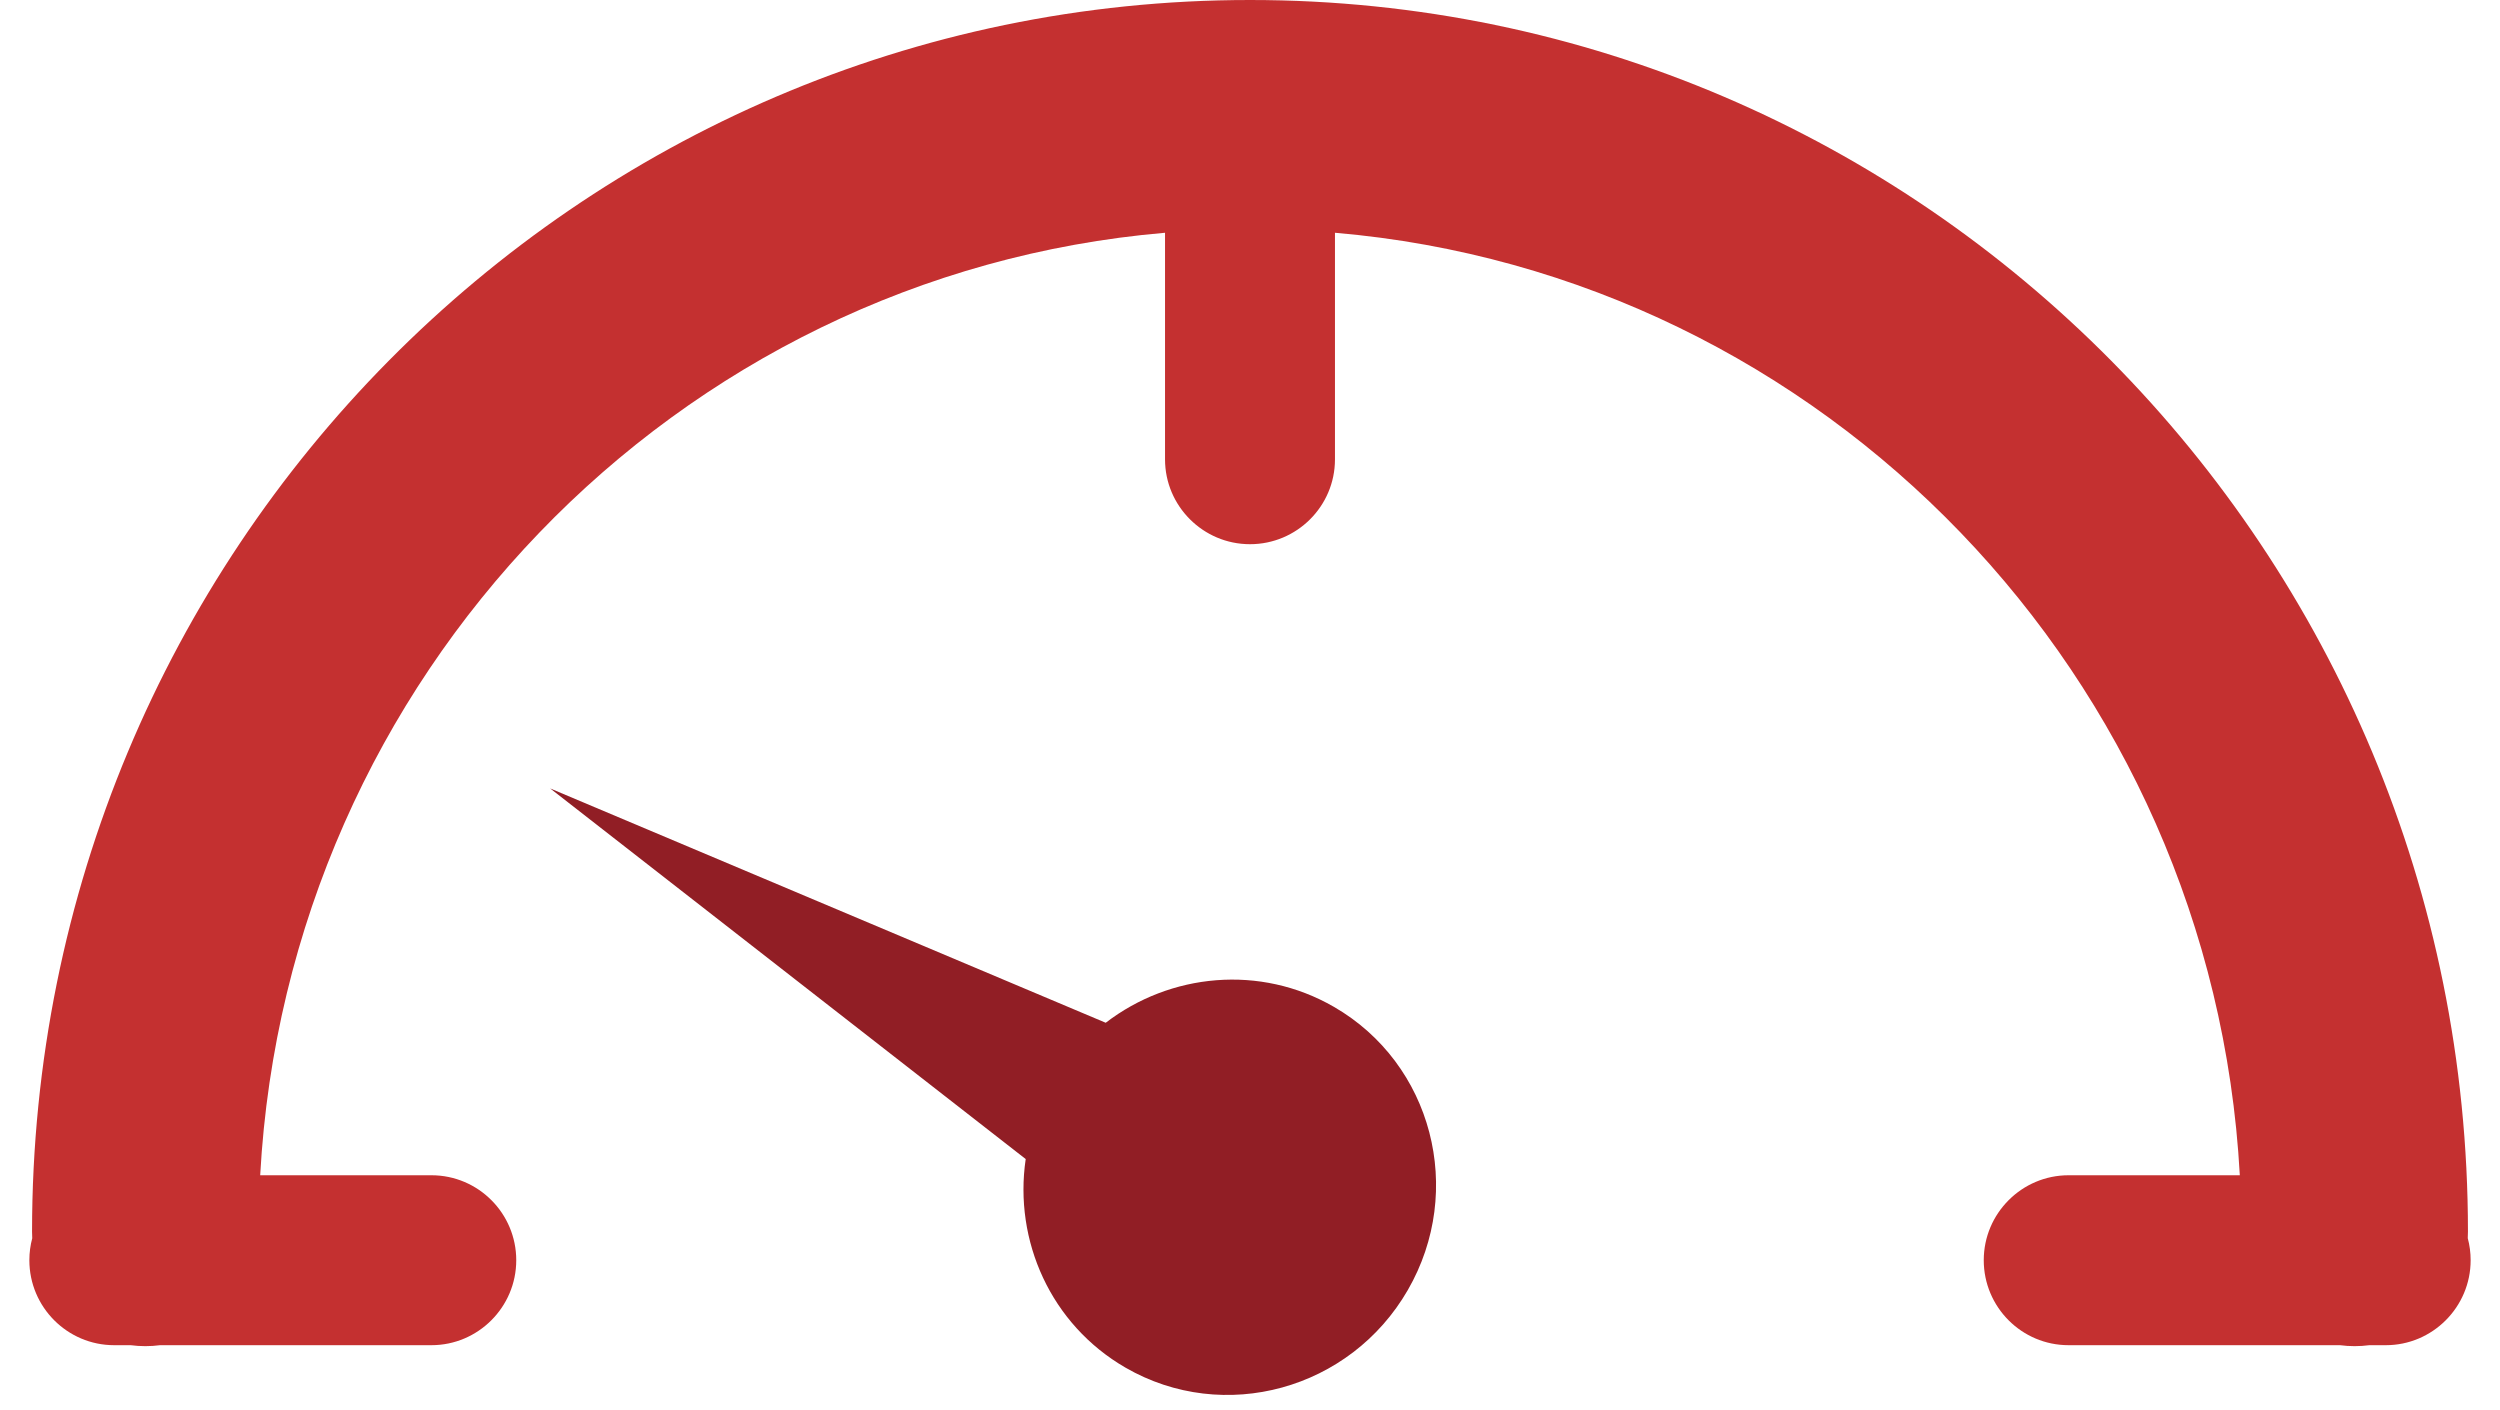
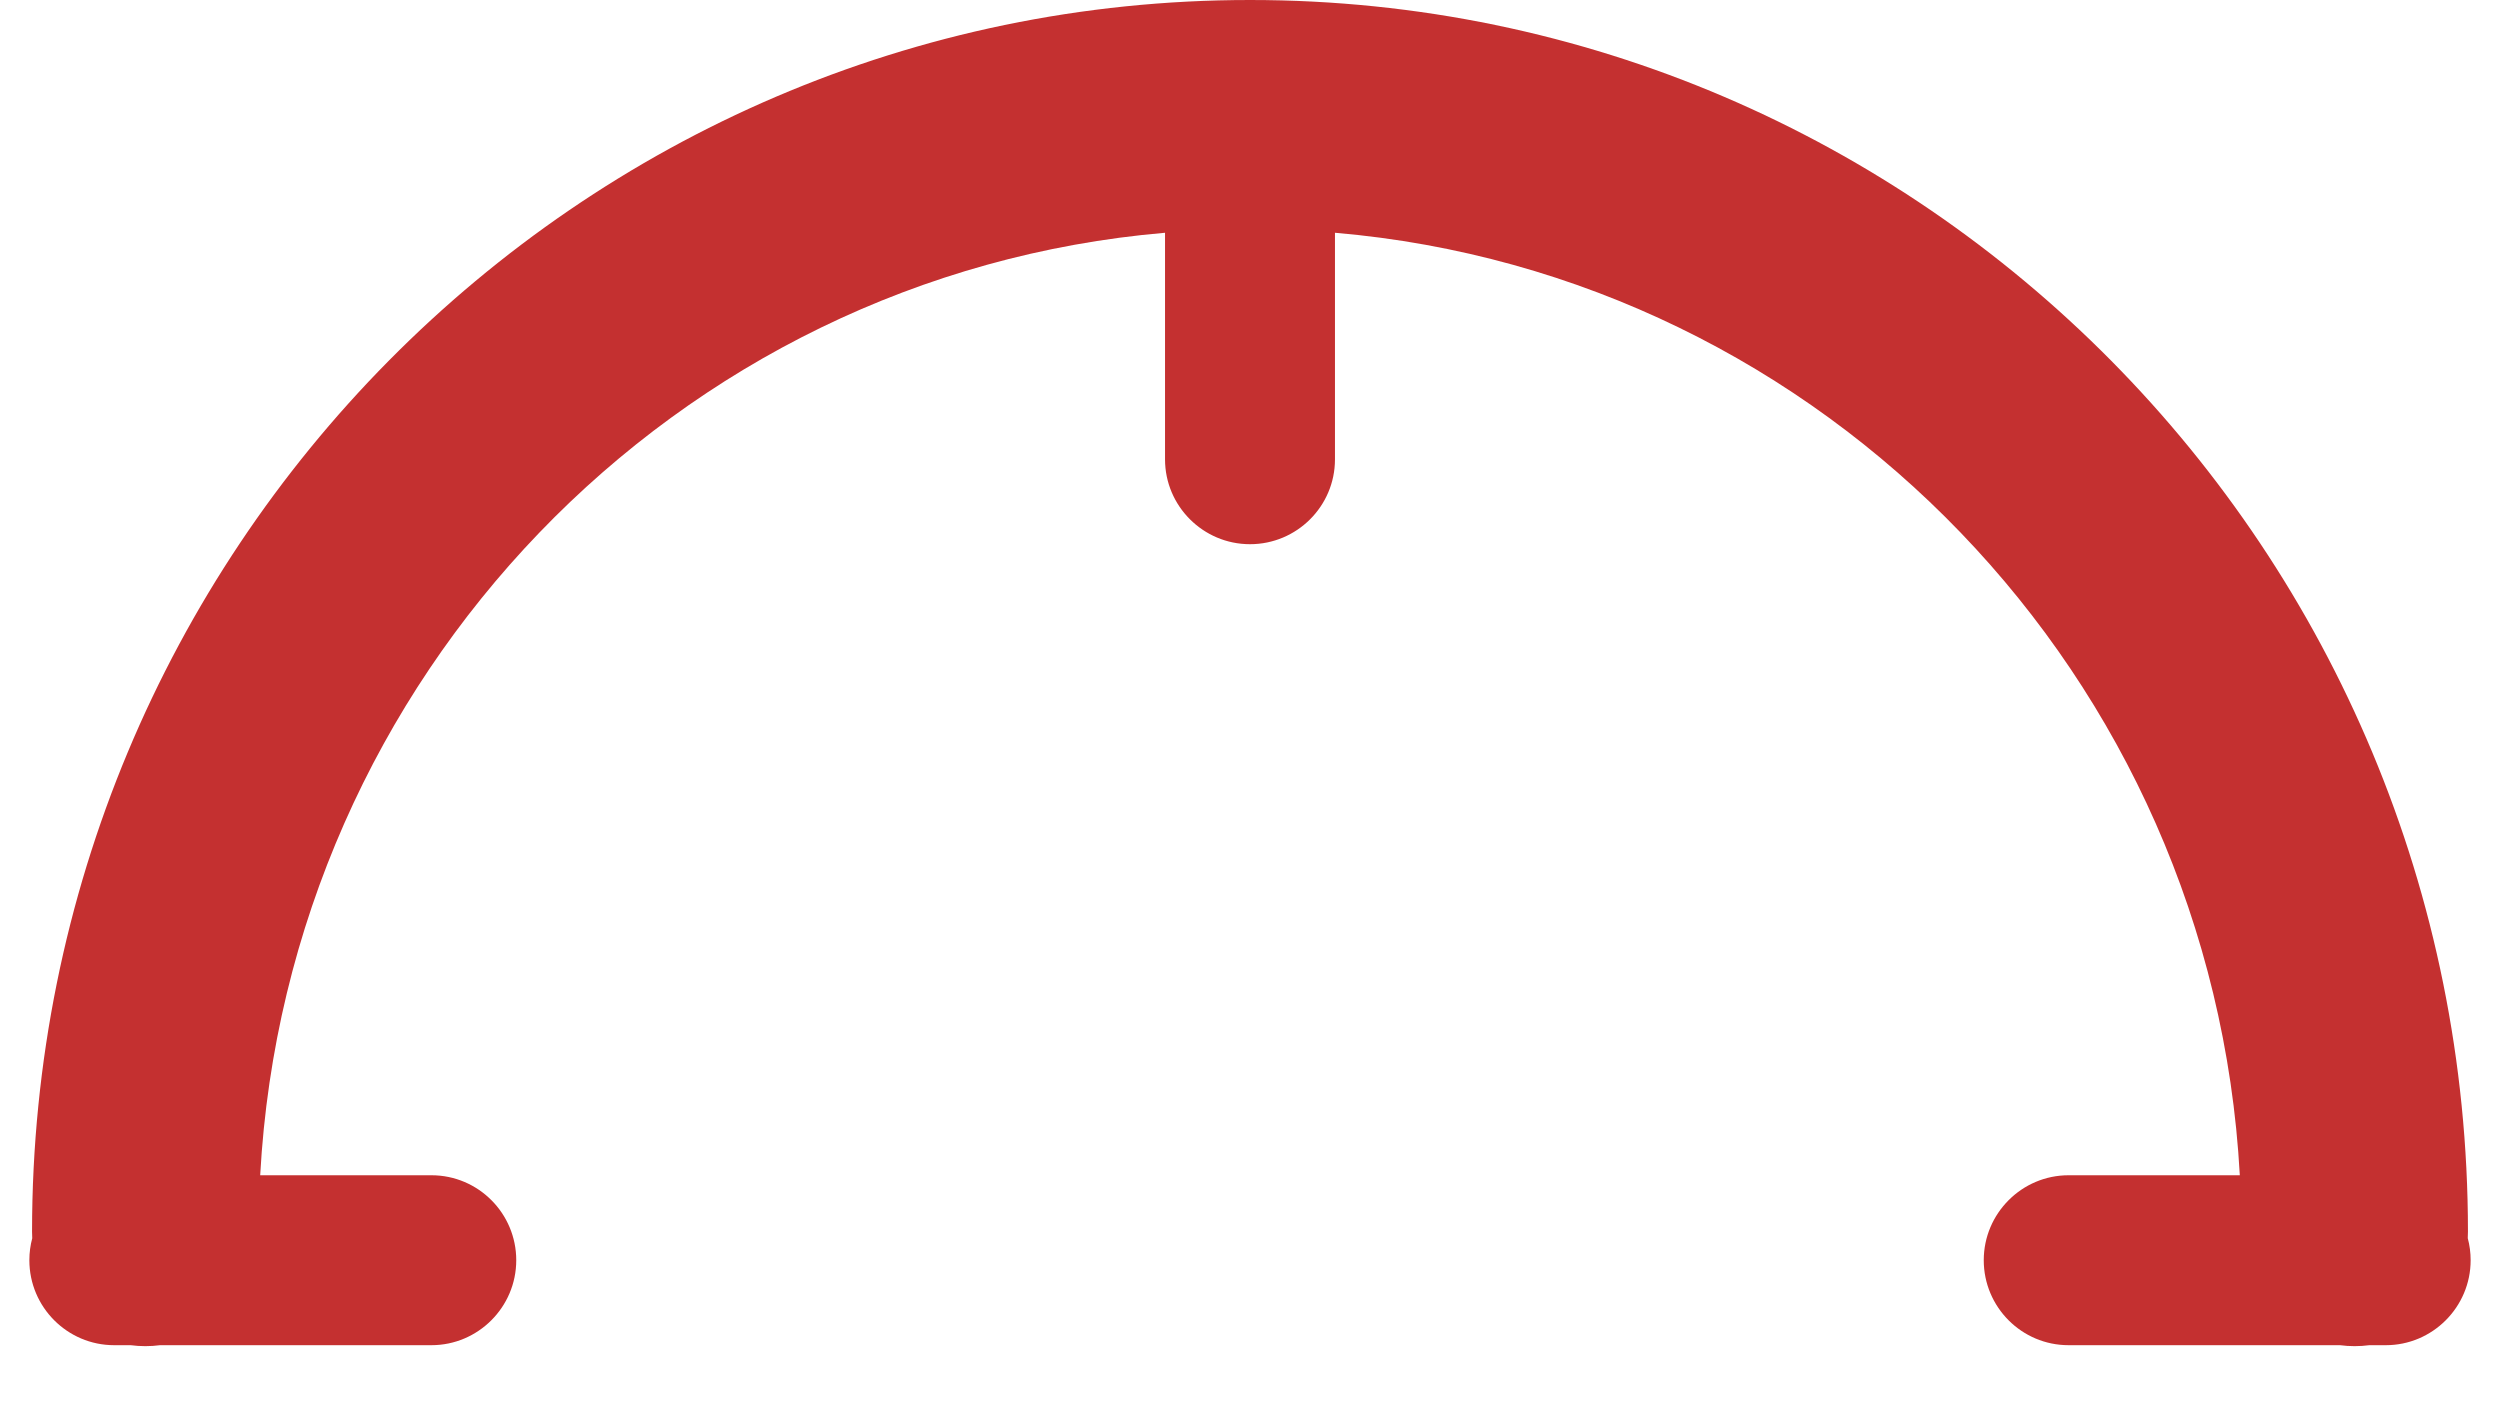
<svg xmlns="http://www.w3.org/2000/svg" width="78px" height="44px" viewBox="0 0 78 44" version="1.1">
  <title>96F25D2B-43A7-4775-94C1-7F22B81815BC</title>
  <desc>Created with sketchtool.</desc>
  <defs />
  <g id="Final-Version-(for-realzies)" stroke="none" stroke-width="1" fill="none" fill-rule="evenodd">
    <g id="cv001-Red-Guard-Final-Version" transform="translate(-473, -2267)">
      <g id="Size-Matters-Icon" transform="translate(473, 2267)">
        <path d="M69.882,36.668 C69.03,21.103 56.922,8.573 41.651,7.262 L41.651,14.333 C41.651,15.794 40.461,16.979 39,16.979 C37.536,16.979 36.349,15.787 36.349,14.333 L36.349,7.262 C21.078,8.573 8.97,21.103 8.118,36.668 L13.461,36.668 C14.923,36.668 16.107,37.858 16.107,39.319 C16.107,40.783 14.915,41.97 13.461,41.97 L4.993,41.97 C4.843,41.99 4.69,42 4.535,42 C4.38,42 4.227,41.99 4.077,41.97 L3.562,41.97 C2.101,41.97 0.916,40.78 0.916,39.319 C0.916,39.082 0.947,38.852 1.006,38.633 C1.002,38.564 1,38.495 1,38.426 C1,17.204 18.013,0 39,0 C59.987,0 77,17.204 77,38.426 C77,38.495 76.998,38.564 76.994,38.632 C77.053,38.851 77.084,39.082 77.084,39.319 C77.084,40.783 75.892,41.97 74.438,41.97 L73.923,41.97 C73.773,41.99 73.62,42 73.465,42 C73.31,42 73.157,41.99 73.007,41.97 L64.539,41.97 C63.077,41.97 61.893,40.78 61.893,39.319 C61.893,37.855 63.085,36.668 64.539,36.668 L69.882,36.668 Z" id="Combined-Shape" fill="#C43030" />
-         <path d="M33.01,35.668 C35.353,36.637 37,38.922 37,41.586 C37,45.128 34.09,48 30.5,48 C26.91,48 24,45.128 24,41.586 C24,38.888 25.688,36.579 28.079,35.632 L30.675,17 L33.01,35.668 Z" id="Combined-Shape" fill="#911E25" transform="translate(30.5, 32.5) rotate(-60) translate(-30.5, -32.5) " />
      </g>
    </g>
  </g>
</svg>